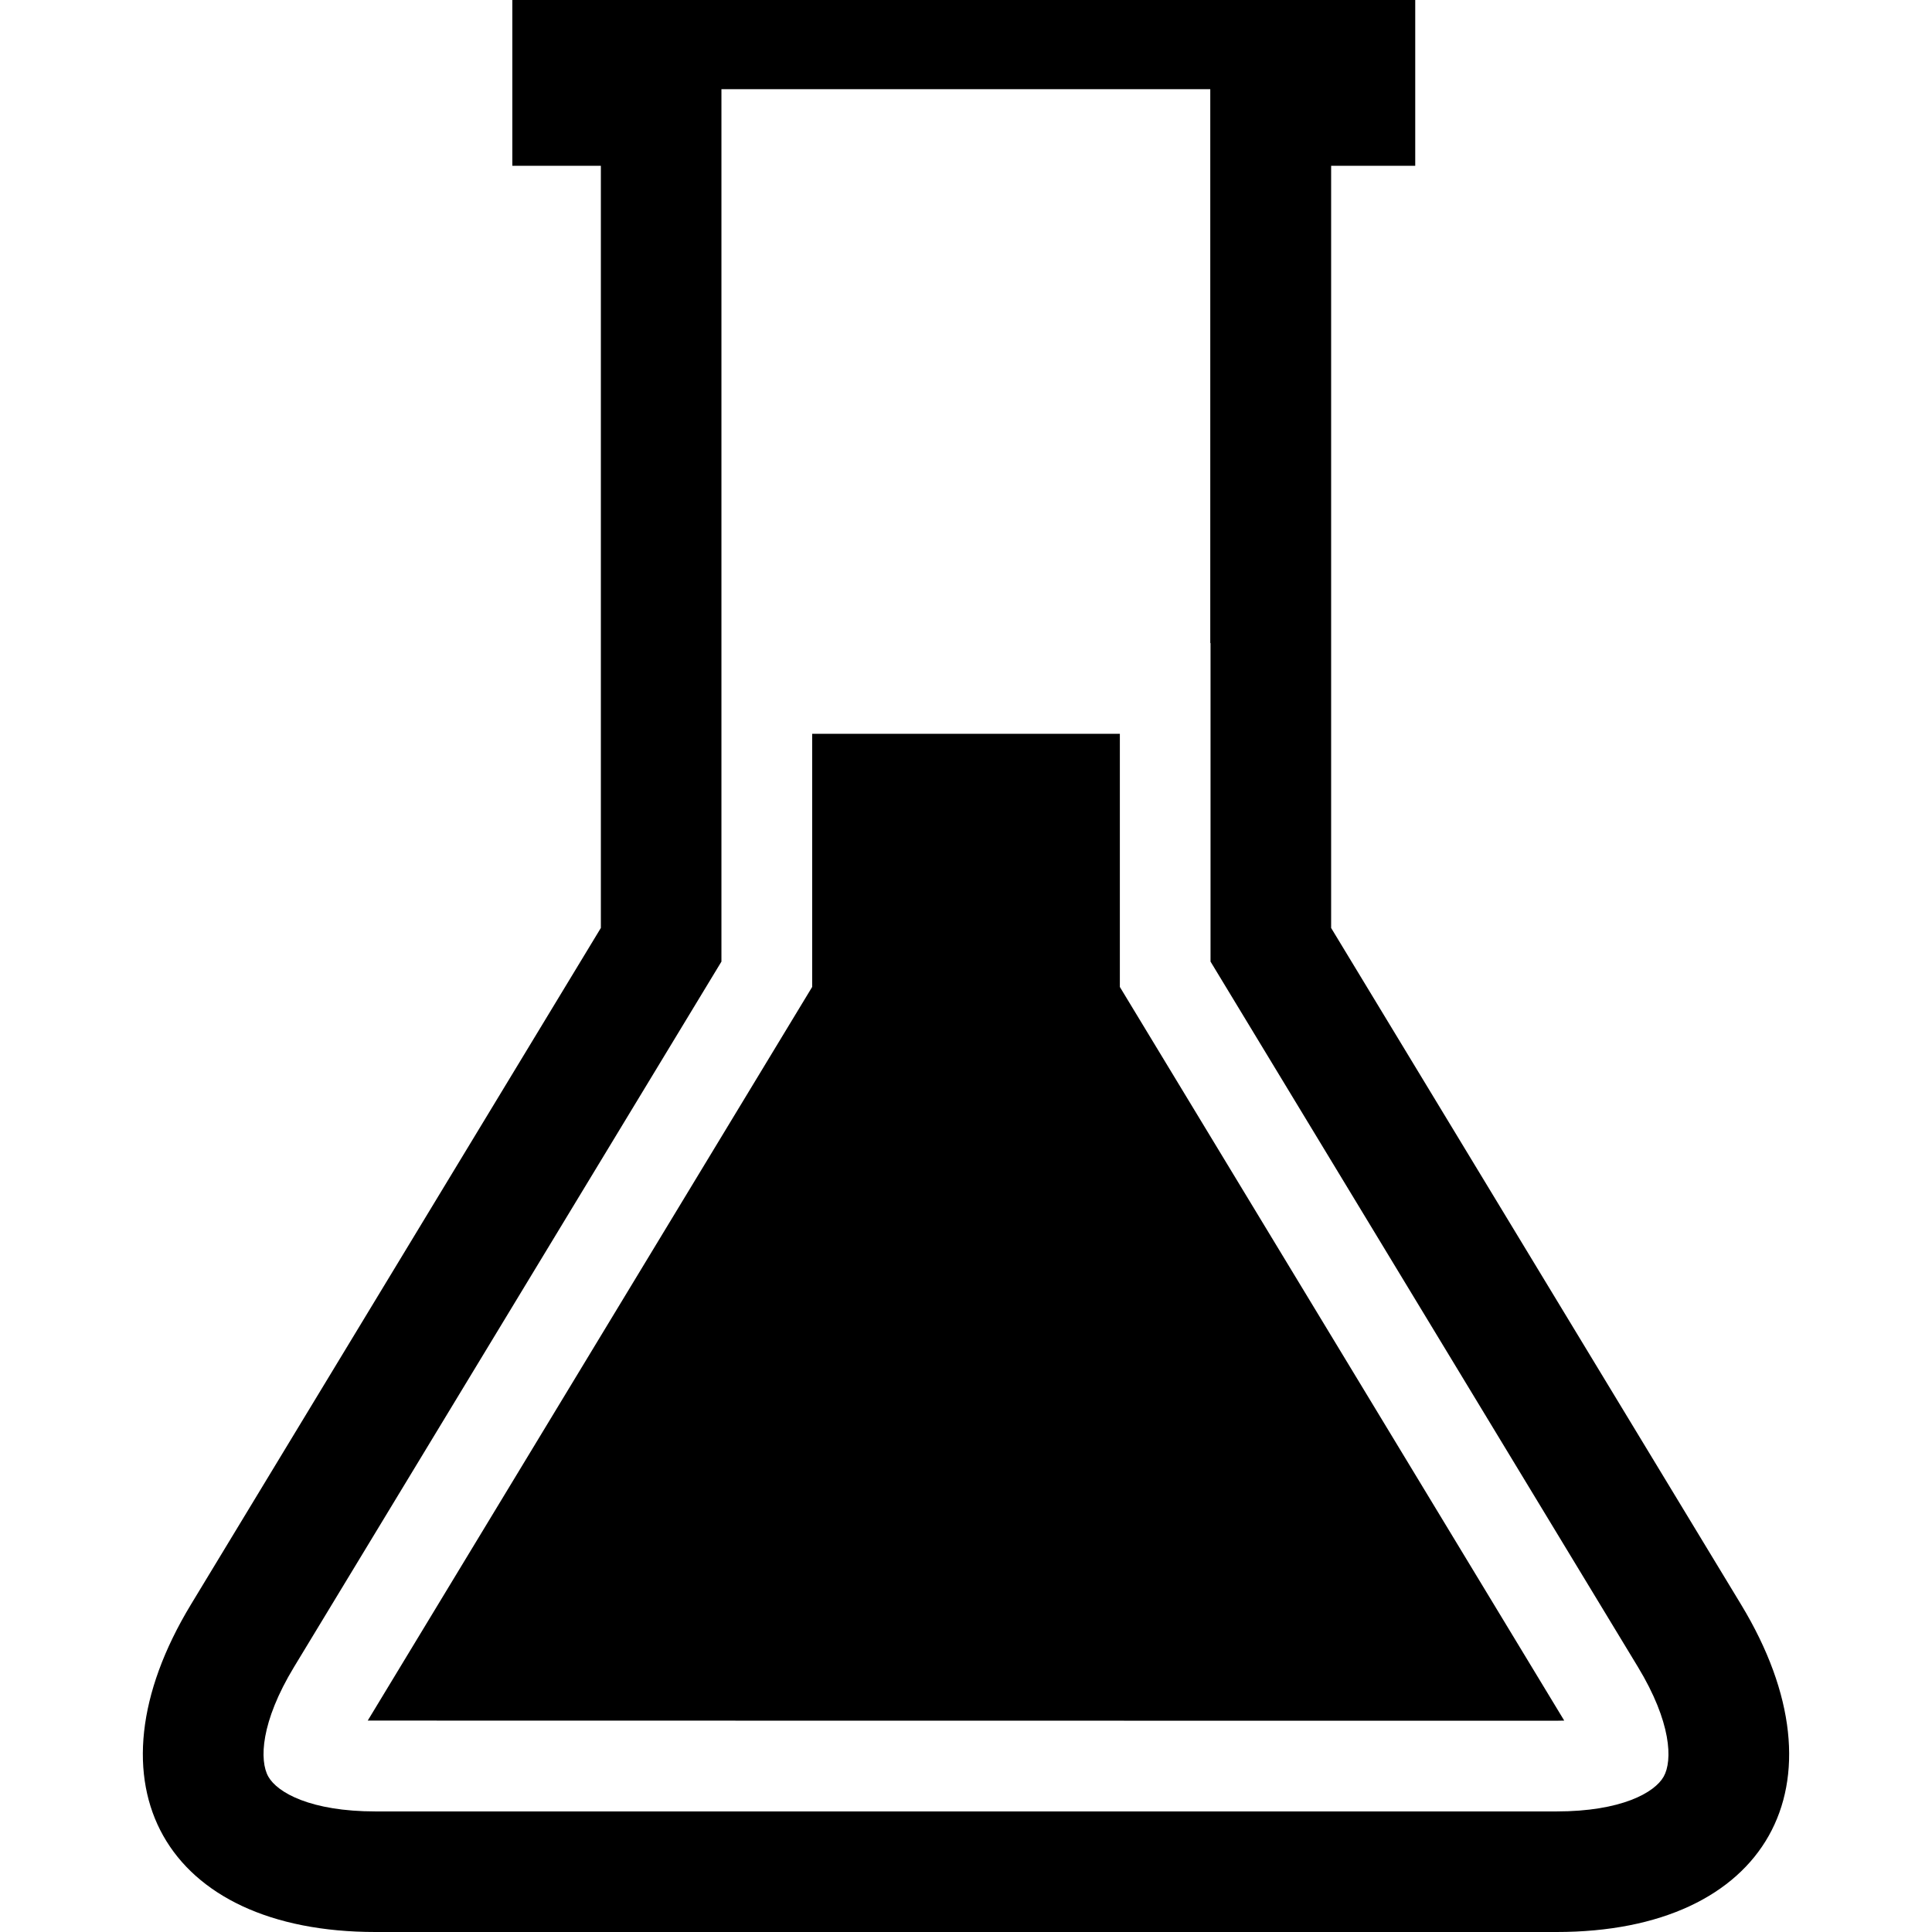
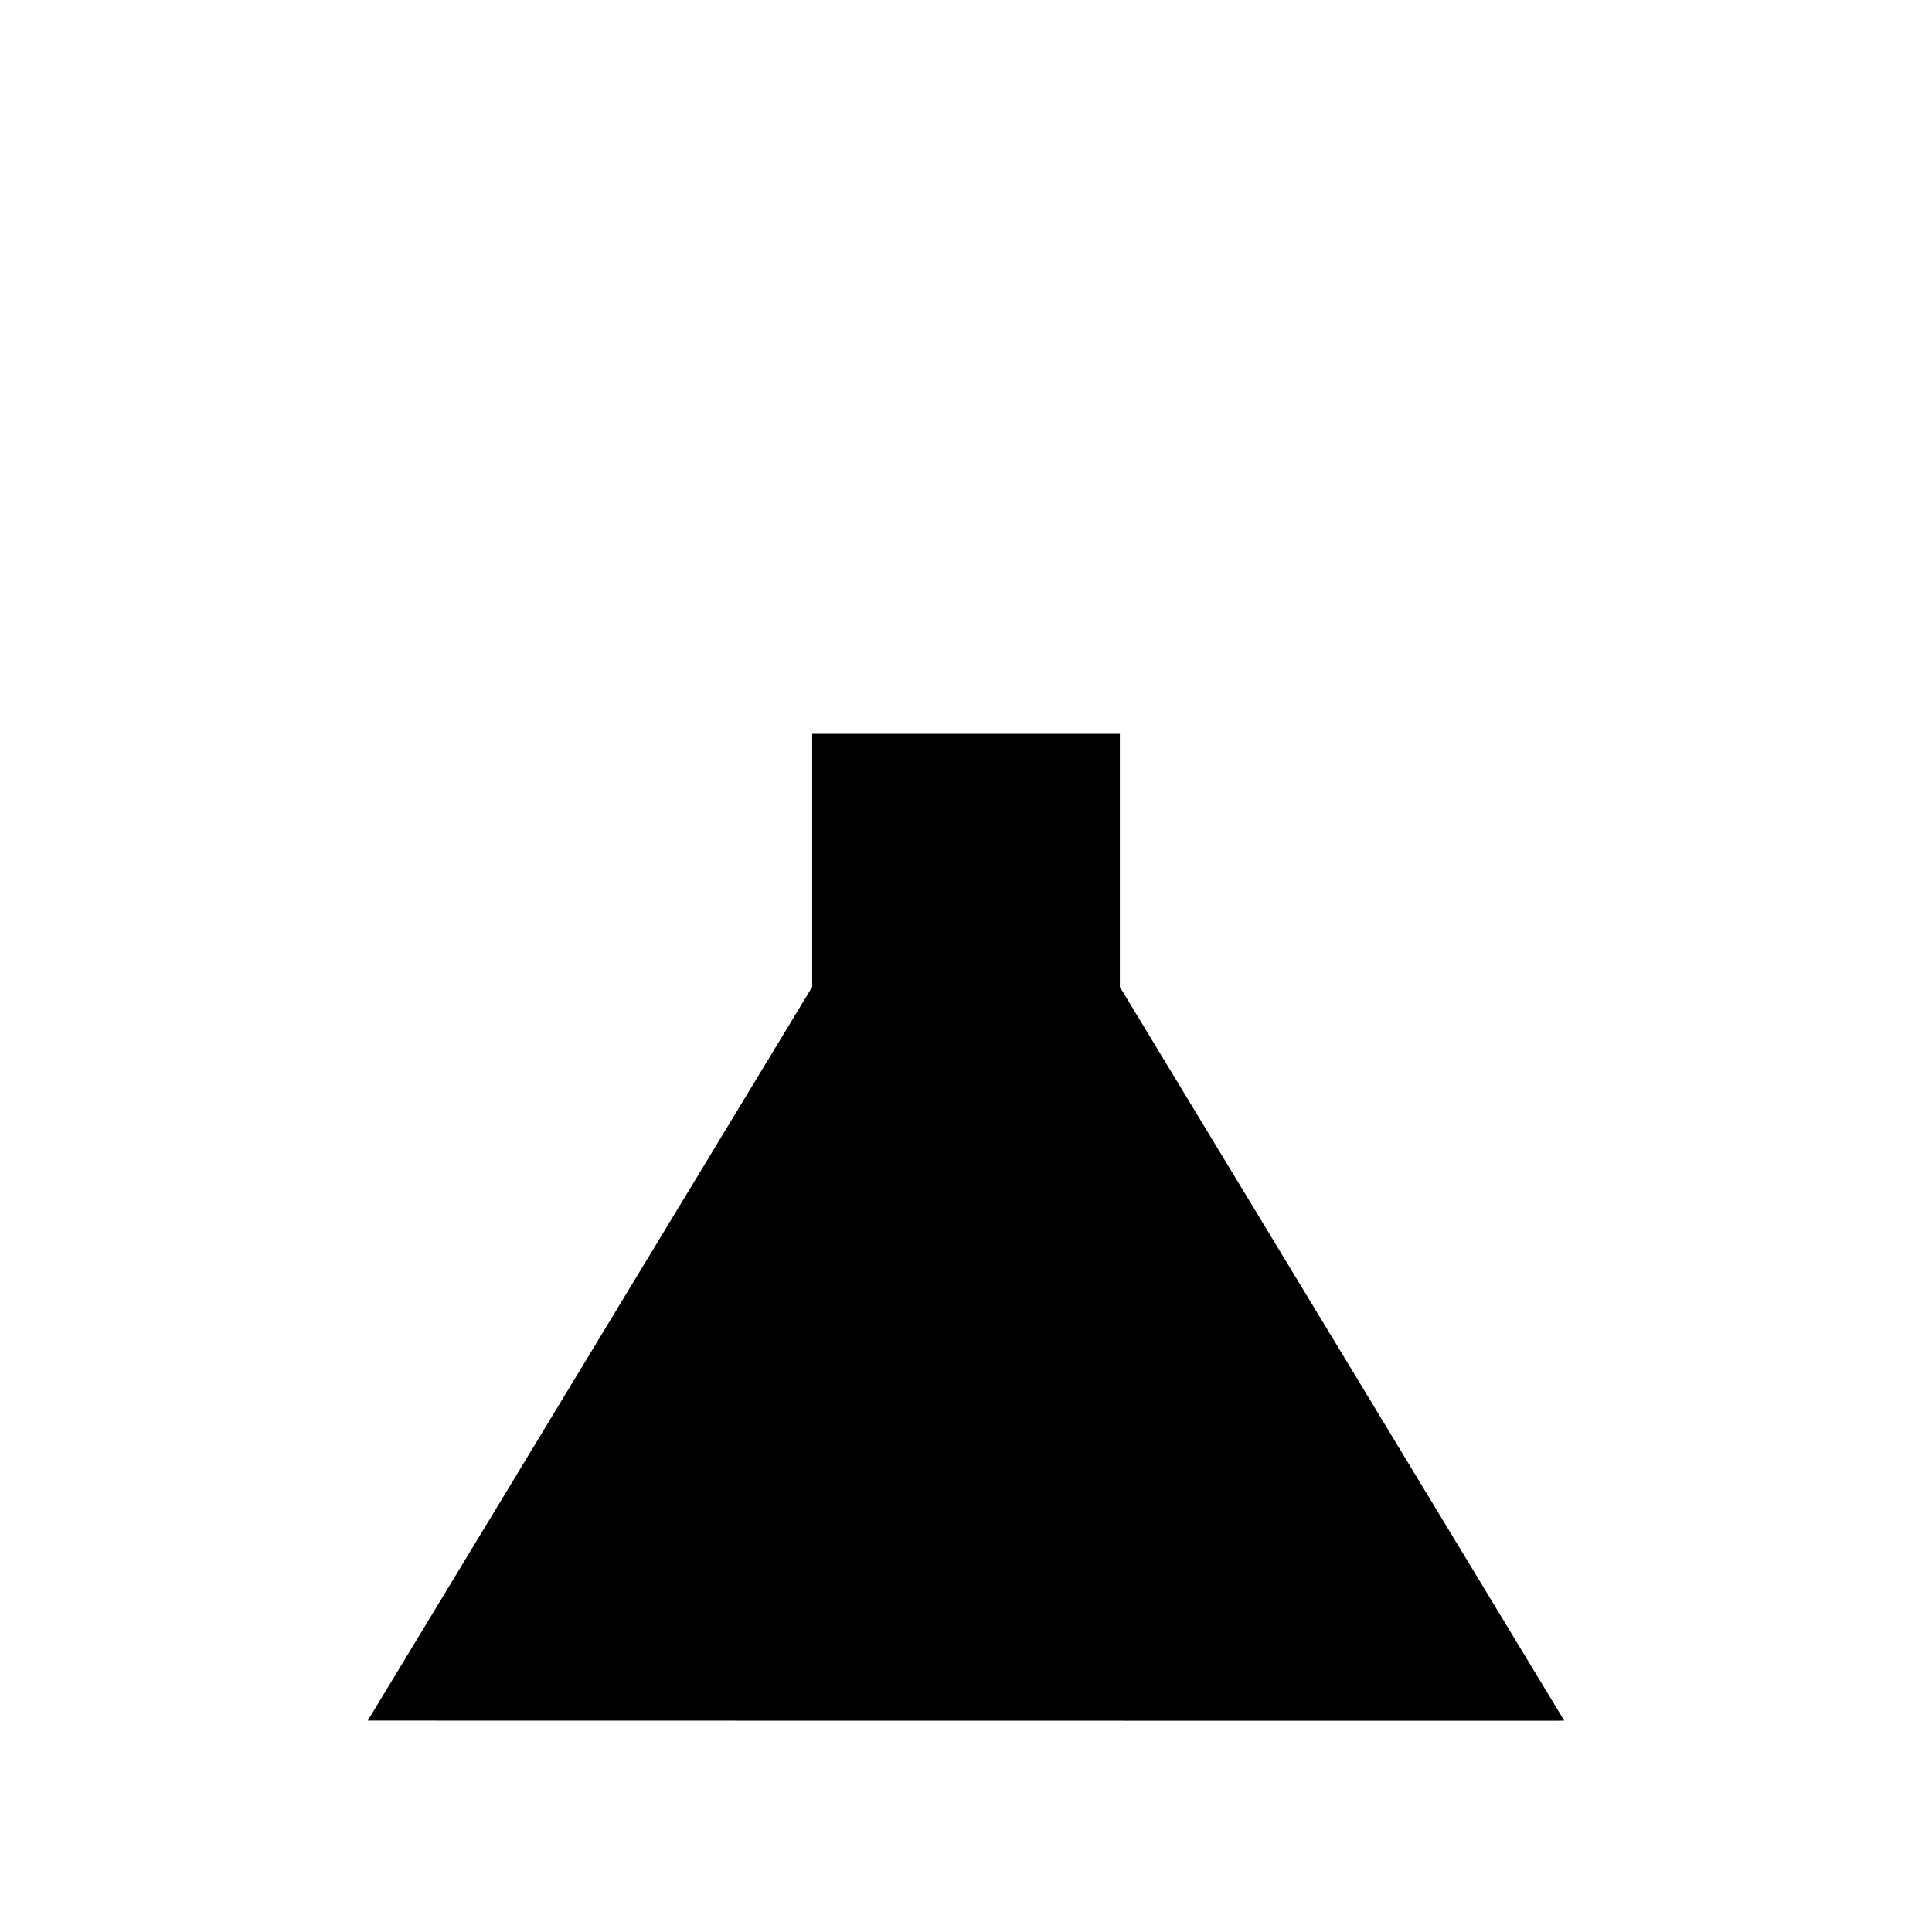
<svg xmlns="http://www.w3.org/2000/svg" version="1.1" id="Layer_1" x="0px" y="0px" viewBox="0 0 341.453 341.453" style="enable-background:new 0 0 341.453 341.453;" xml:space="preserve">
  <g>
    <g>
      <path d="M197.919,129.684h-54.38v44.744c0,0-78.331,129.29-78.546,129.659c0.425,0.015,210.109,0.026,210.109,0.026    c0.476,0,0.922-0.01,1.352-0.026c-0.21-0.374-78.536-129.659-78.536-129.659V129.684z" />
-       <path d="M307.707,283.571l-72.448-119.567V29.302h14.863V0H90.547v29.302h15.647v134.697L33.746,283.571    c-19.292,31.836-4.618,57.882,32.604,57.882h208.753C312.325,341.453,326.999,315.407,307.707,283.571z M294.031,313.989    c-1.597,2.842-7.516,6.154-18.929,6.154H66.35c-11.412,0-17.331-3.313-18.929-6.154c-1.597-2.836-1.372-9.62,4.547-19.379    l75.535-124.662V15.759h86.395v97.894h0.046v56.294L289.48,294.61C295.398,304.374,295.629,311.153,294.031,313.989z" />
    </g>
  </g>
  <g>
</g>
  <g>
</g>
  <g>
</g>
  <g>
</g>
  <g>
</g>
  <g>
</g>
  <g>
</g>
  <g>
</g>
  <g>
</g>
  <g>
</g>
  <g>
</g>
  <g>
</g>
  <g>
</g>
  <g>
</g>
  <g>
</g>
</svg>